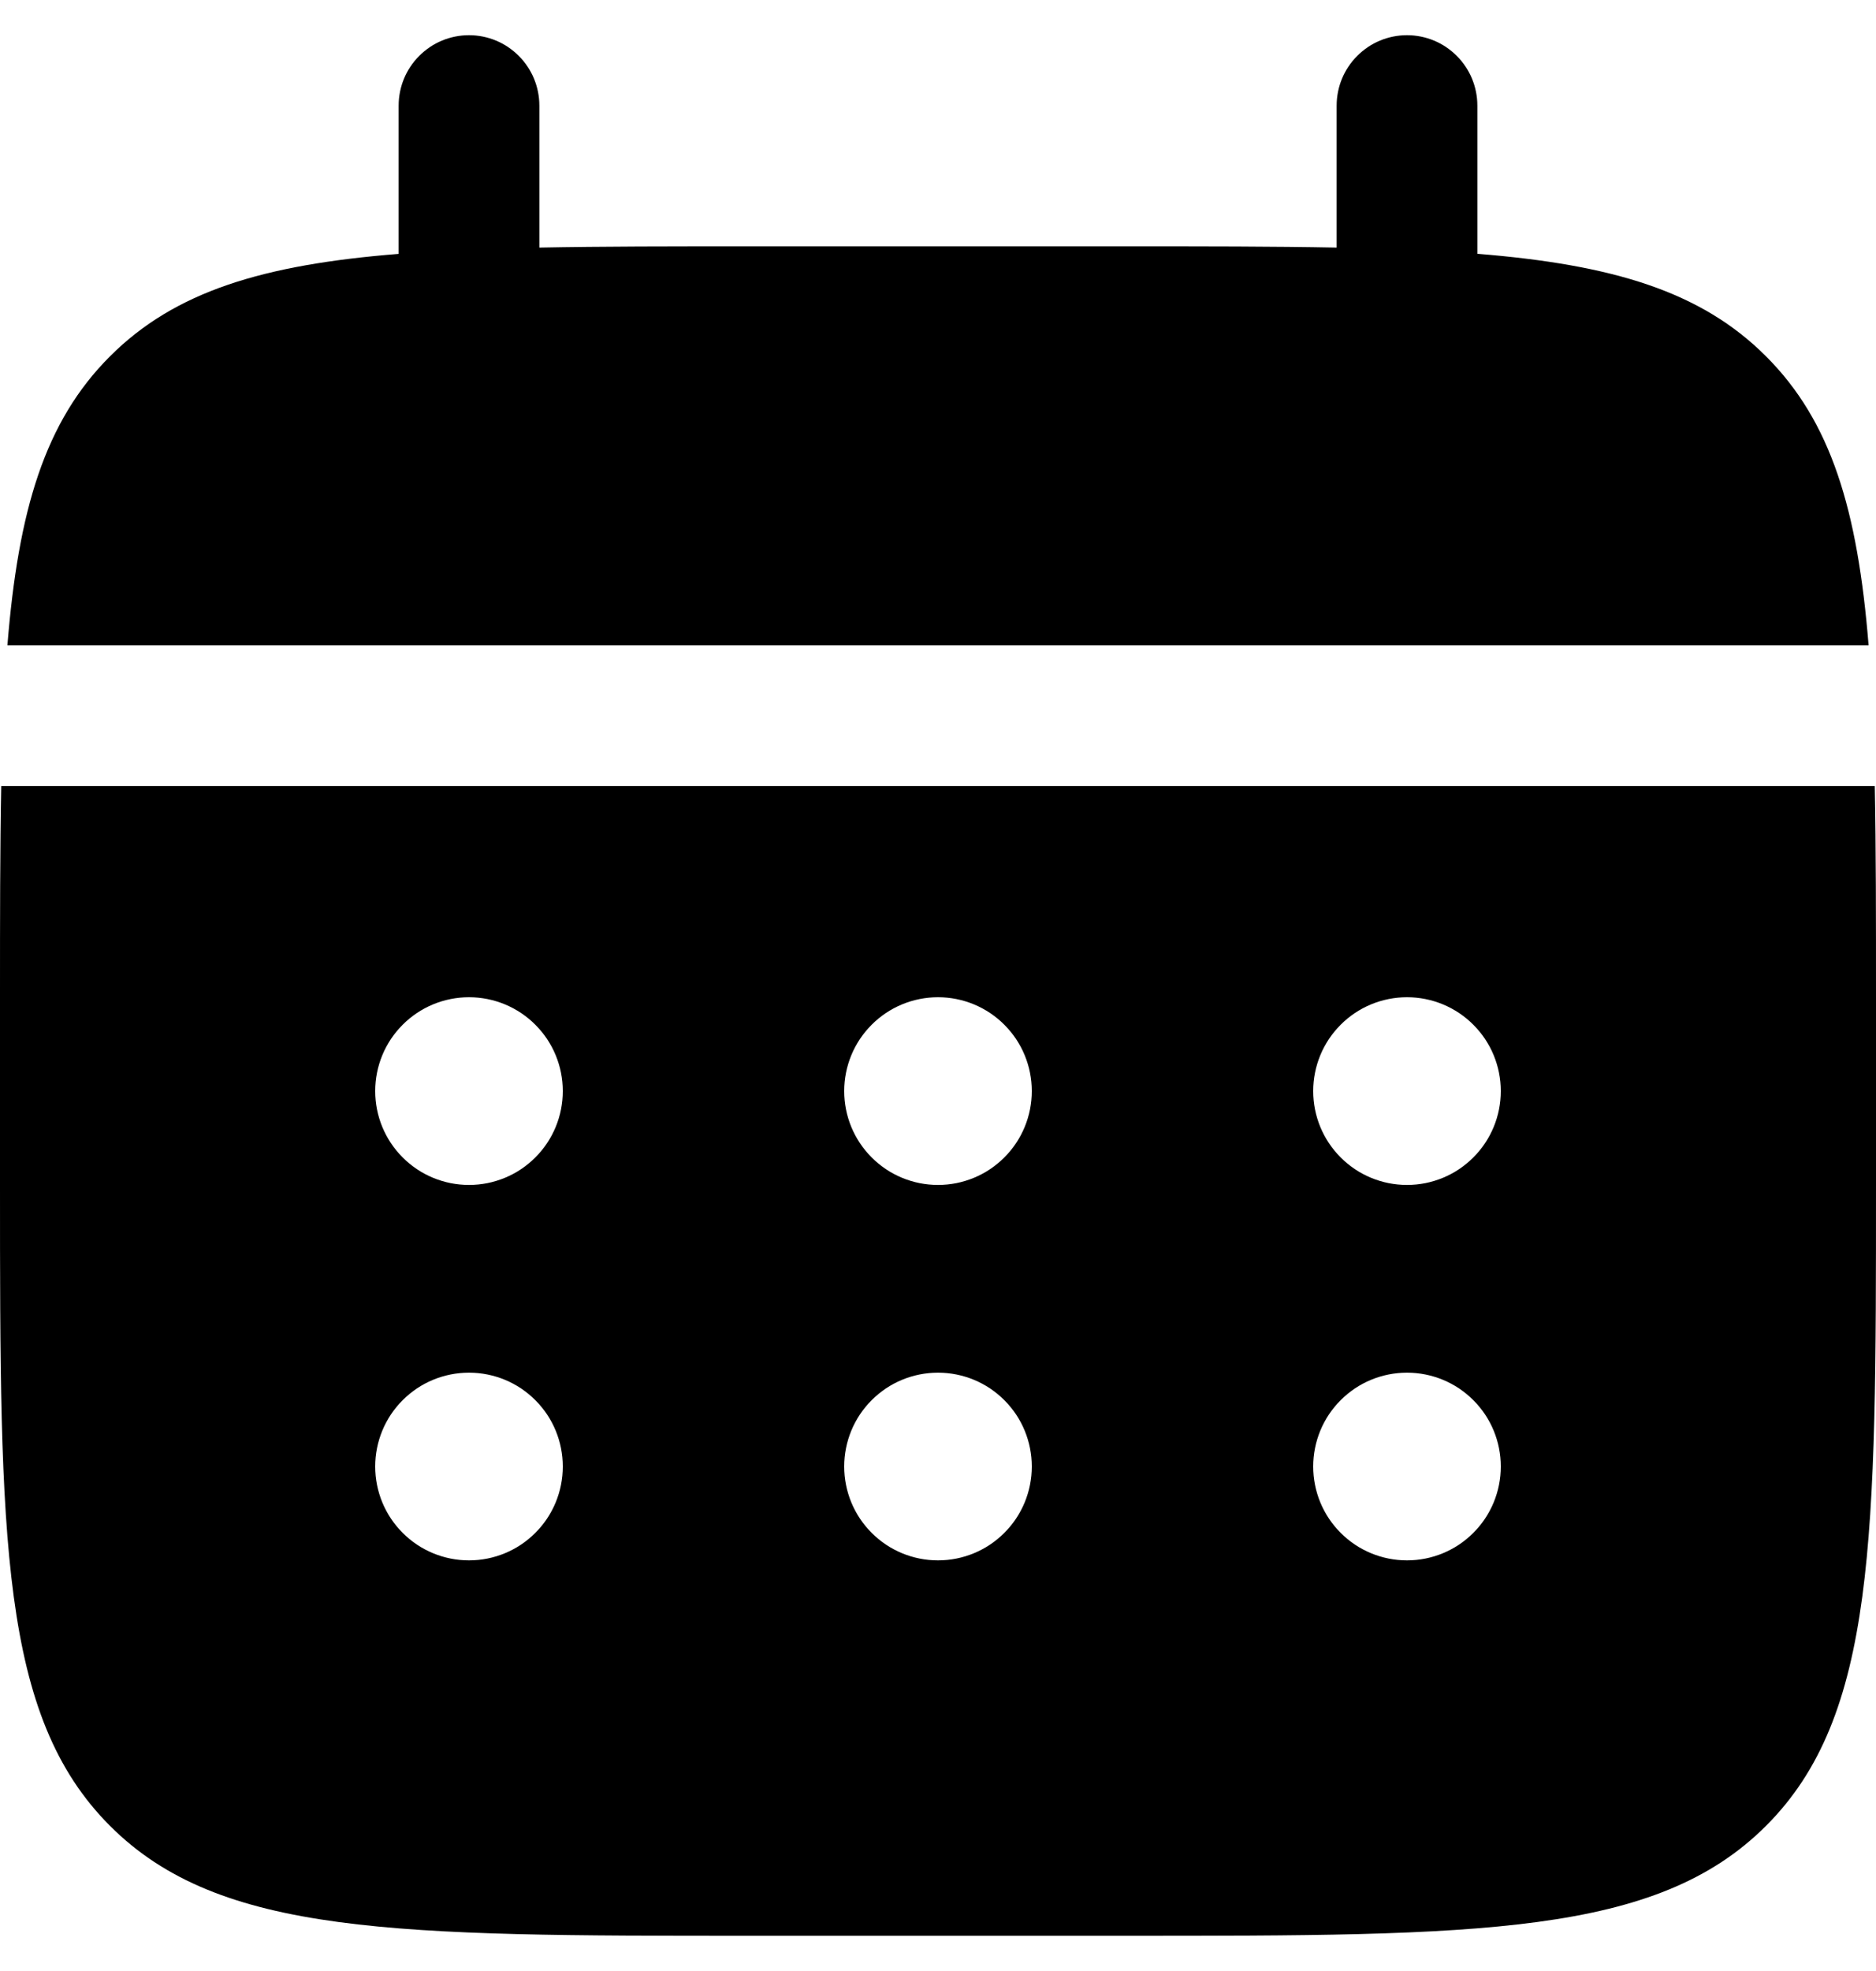
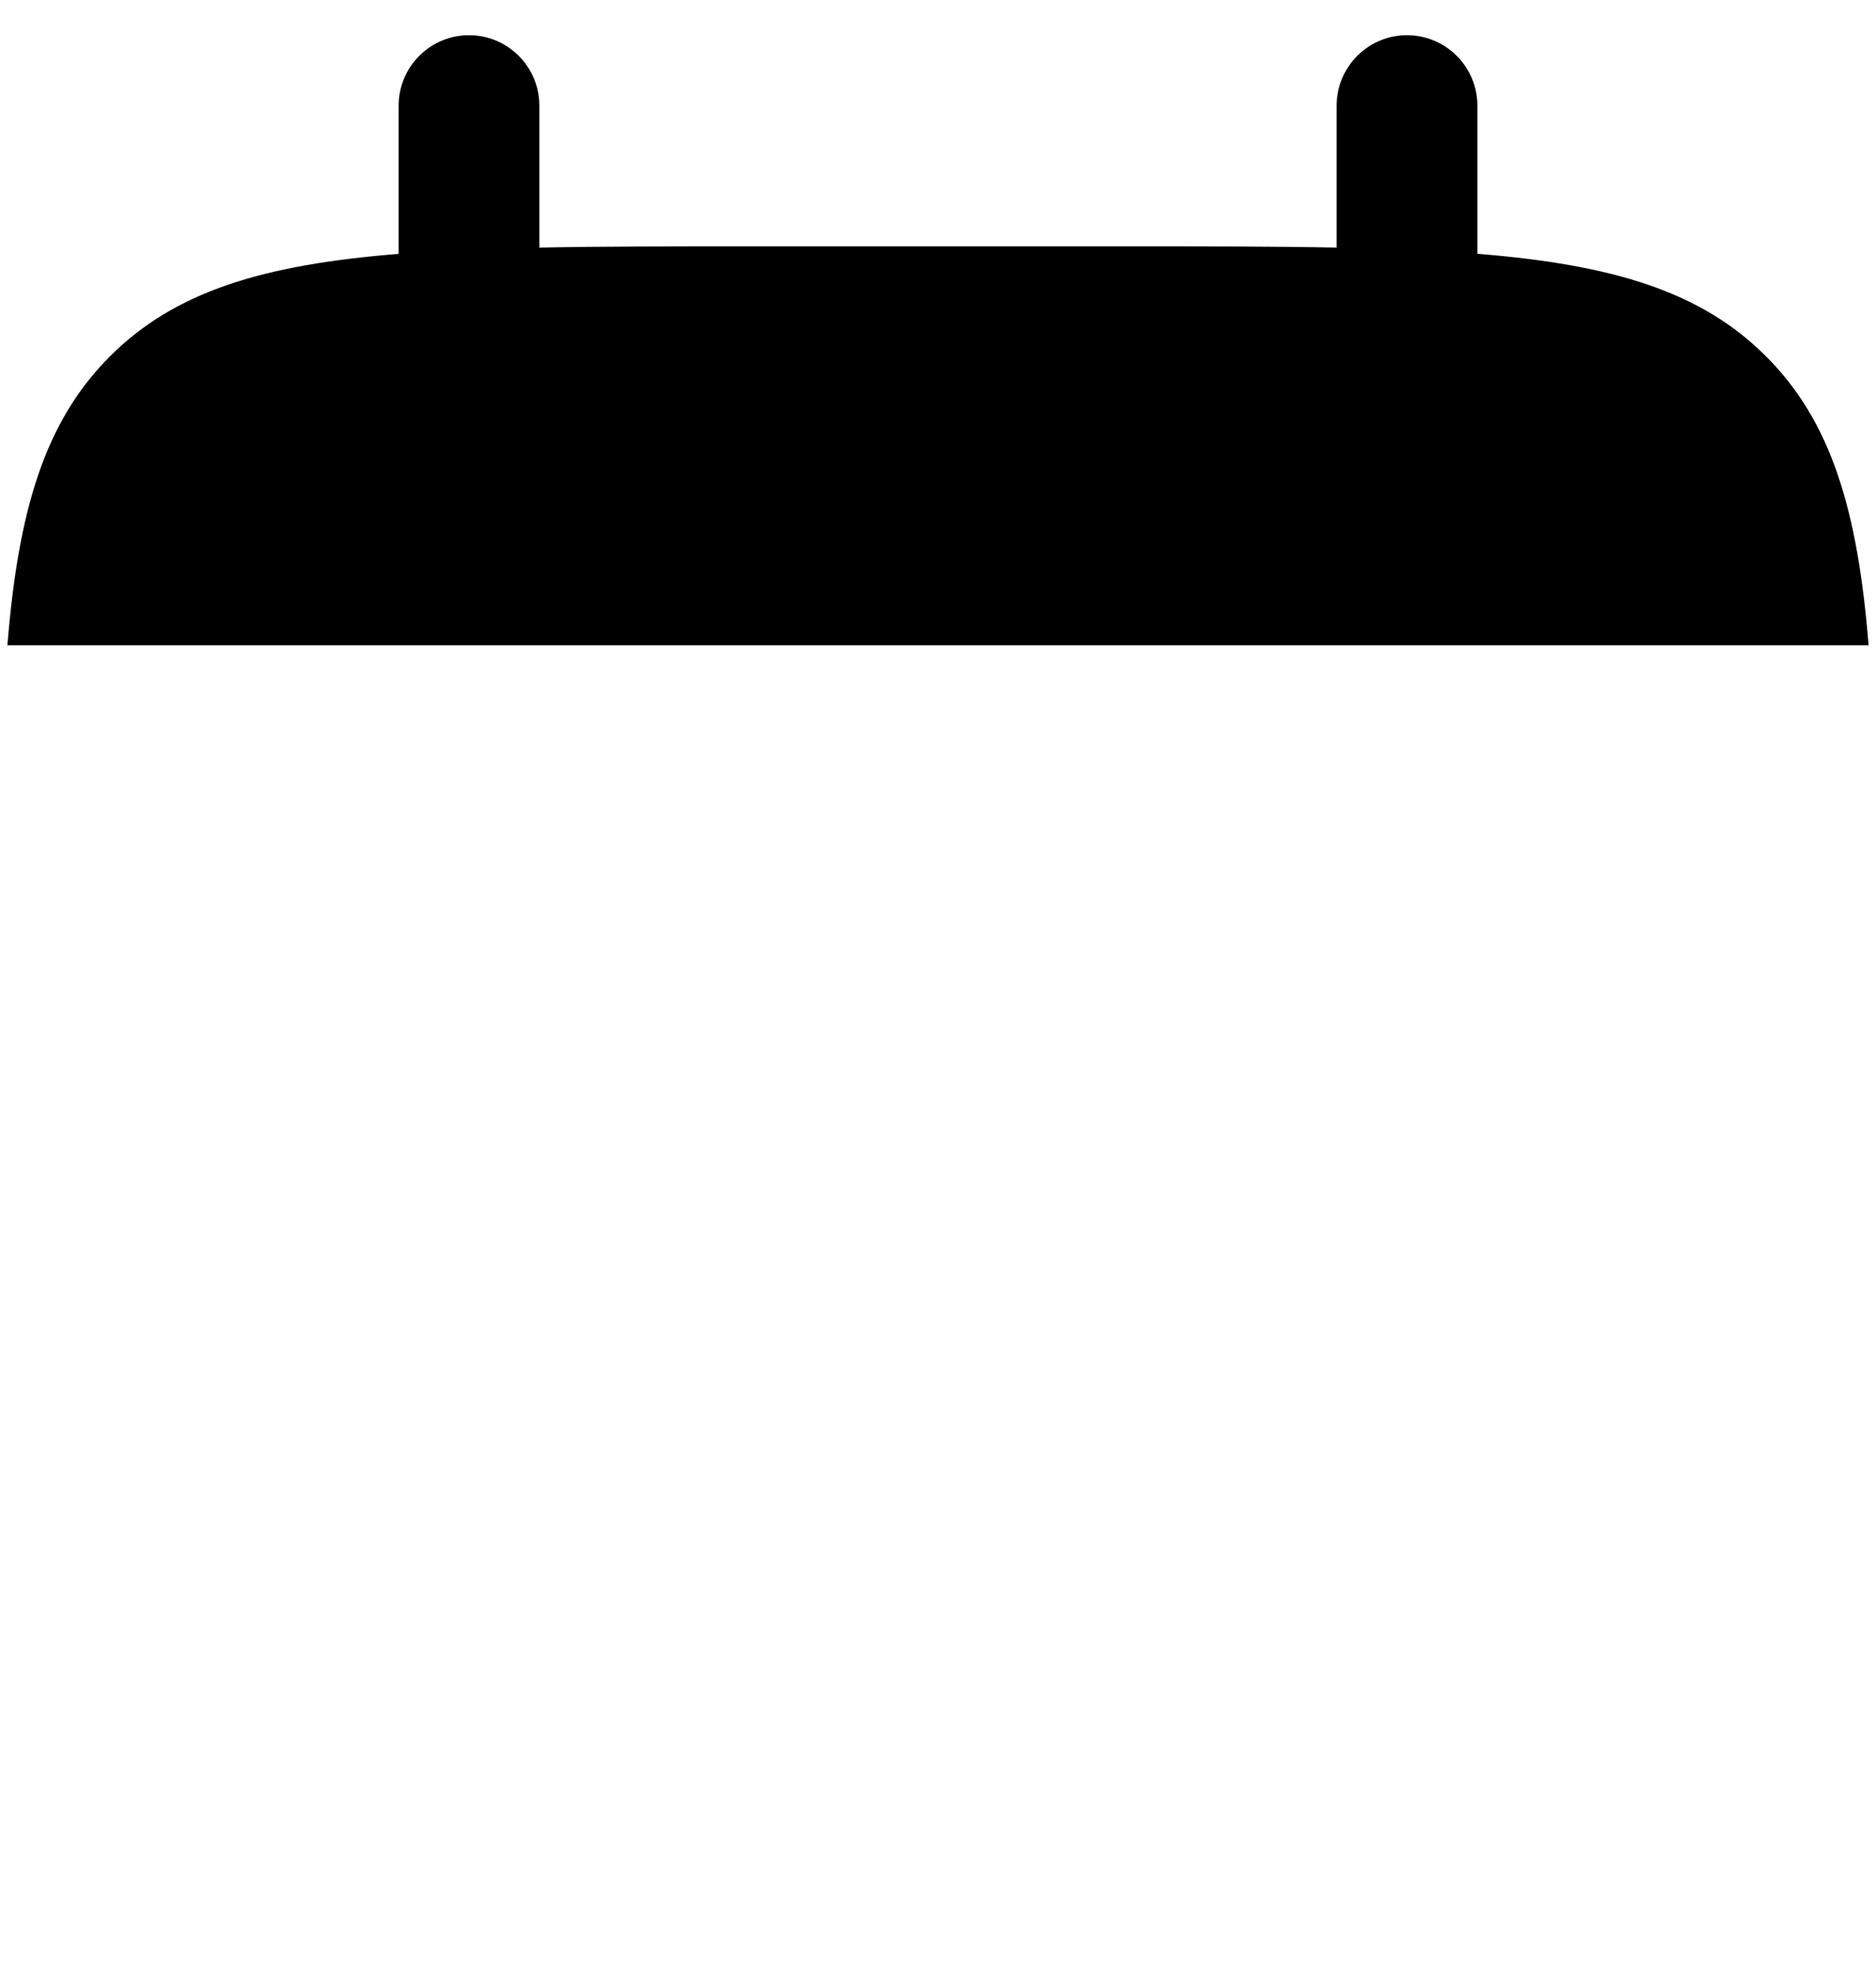
<svg xmlns="http://www.w3.org/2000/svg" width="20" height="21" viewBox="0 0 20 21" fill="none">
  <path d="M5.75 1.125C5.75 0.926 5.671 0.735 5.53 0.595C5.39 0.454 5.199 0.375 5 0.375C4.801 0.375 4.61 0.454 4.47 0.595C4.329 0.735 4.25 0.926 4.25 1.125V2.705C2.81 2.82 1.866 3.102 1.172 3.797C0.477 4.491 0.195 5.436 0.079 6.875H19.921C19.805 5.435 19.523 4.491 18.828 3.797C18.134 3.102 17.189 2.82 15.75 2.704V1.125C15.75 0.926 15.671 0.735 15.53 0.595C15.39 0.454 15.199 0.375 15 0.375C14.801 0.375 14.61 0.454 14.47 0.595C14.329 0.735 14.25 0.926 14.25 1.125V2.638C13.585 2.625 12.839 2.625 12 2.625H8C7.161 2.625 6.415 2.625 5.75 2.638V1.125Z" fill="black" />
-   <path fill-rule="evenodd" clip-rule="evenodd" d="M0 10.625C0 9.786 1.11759e-08 9.04 0.013 8.375H19.987C20 9.04 20 9.786 20 10.625V12.625C20 16.396 20 18.282 18.828 19.453C17.656 20.624 15.771 20.625 12 20.625H8C4.229 20.625 2.343 20.625 1.172 19.453C0.001 18.281 0 16.396 0 12.625V10.625ZM15 12.625C15.265 12.625 15.52 12.52 15.707 12.332C15.895 12.145 16 11.89 16 11.625C16 11.36 15.895 11.105 15.707 10.918C15.52 10.73 15.265 10.625 15 10.625C14.735 10.625 14.48 10.73 14.293 10.918C14.105 11.105 14 11.36 14 11.625C14 11.89 14.105 12.145 14.293 12.332C14.48 12.52 14.735 12.625 15 12.625ZM15 16.625C15.265 16.625 15.52 16.52 15.707 16.332C15.895 16.145 16 15.89 16 15.625C16 15.36 15.895 15.105 15.707 14.918C15.52 14.73 15.265 14.625 15 14.625C14.735 14.625 14.48 14.73 14.293 14.918C14.105 15.105 14 15.36 14 15.625C14 15.89 14.105 16.145 14.293 16.332C14.48 16.52 14.735 16.625 15 16.625ZM11 11.625C11 11.89 10.895 12.145 10.707 12.332C10.52 12.52 10.265 12.625 10 12.625C9.735 12.625 9.48 12.52 9.293 12.332C9.105 12.145 9 11.89 9 11.625C9 11.36 9.105 11.105 9.293 10.918C9.48 10.73 9.735 10.625 10 10.625C10.265 10.625 10.52 10.73 10.707 10.918C10.895 11.105 11 11.36 11 11.625ZM11 15.625C11 15.89 10.895 16.145 10.707 16.332C10.52 16.52 10.265 16.625 10 16.625C9.735 16.625 9.48 16.52 9.293 16.332C9.105 16.145 9 15.89 9 15.625C9 15.36 9.105 15.105 9.293 14.918C9.48 14.73 9.735 14.625 10 14.625C10.265 14.625 10.52 14.73 10.707 14.918C10.895 15.105 11 15.36 11 15.625ZM5 12.625C5.265 12.625 5.52 12.52 5.707 12.332C5.895 12.145 6 11.89 6 11.625C6 11.36 5.895 11.105 5.707 10.918C5.52 10.73 5.265 10.625 5 10.625C4.735 10.625 4.48 10.73 4.293 10.918C4.105 11.105 4 11.36 4 11.625C4 11.89 4.105 12.145 4.293 12.332C4.48 12.52 4.735 12.625 5 12.625ZM5 16.625C5.265 16.625 5.52 16.52 5.707 16.332C5.895 16.145 6 15.89 6 15.625C6 15.36 5.895 15.105 5.707 14.918C5.52 14.73 5.265 14.625 5 14.625C4.735 14.625 4.48 14.73 4.293 14.918C4.105 15.105 4 15.36 4 15.625C4 15.89 4.105 16.145 4.293 16.332C4.48 16.52 4.735 16.625 5 16.625Z" fill="black" />
</svg>